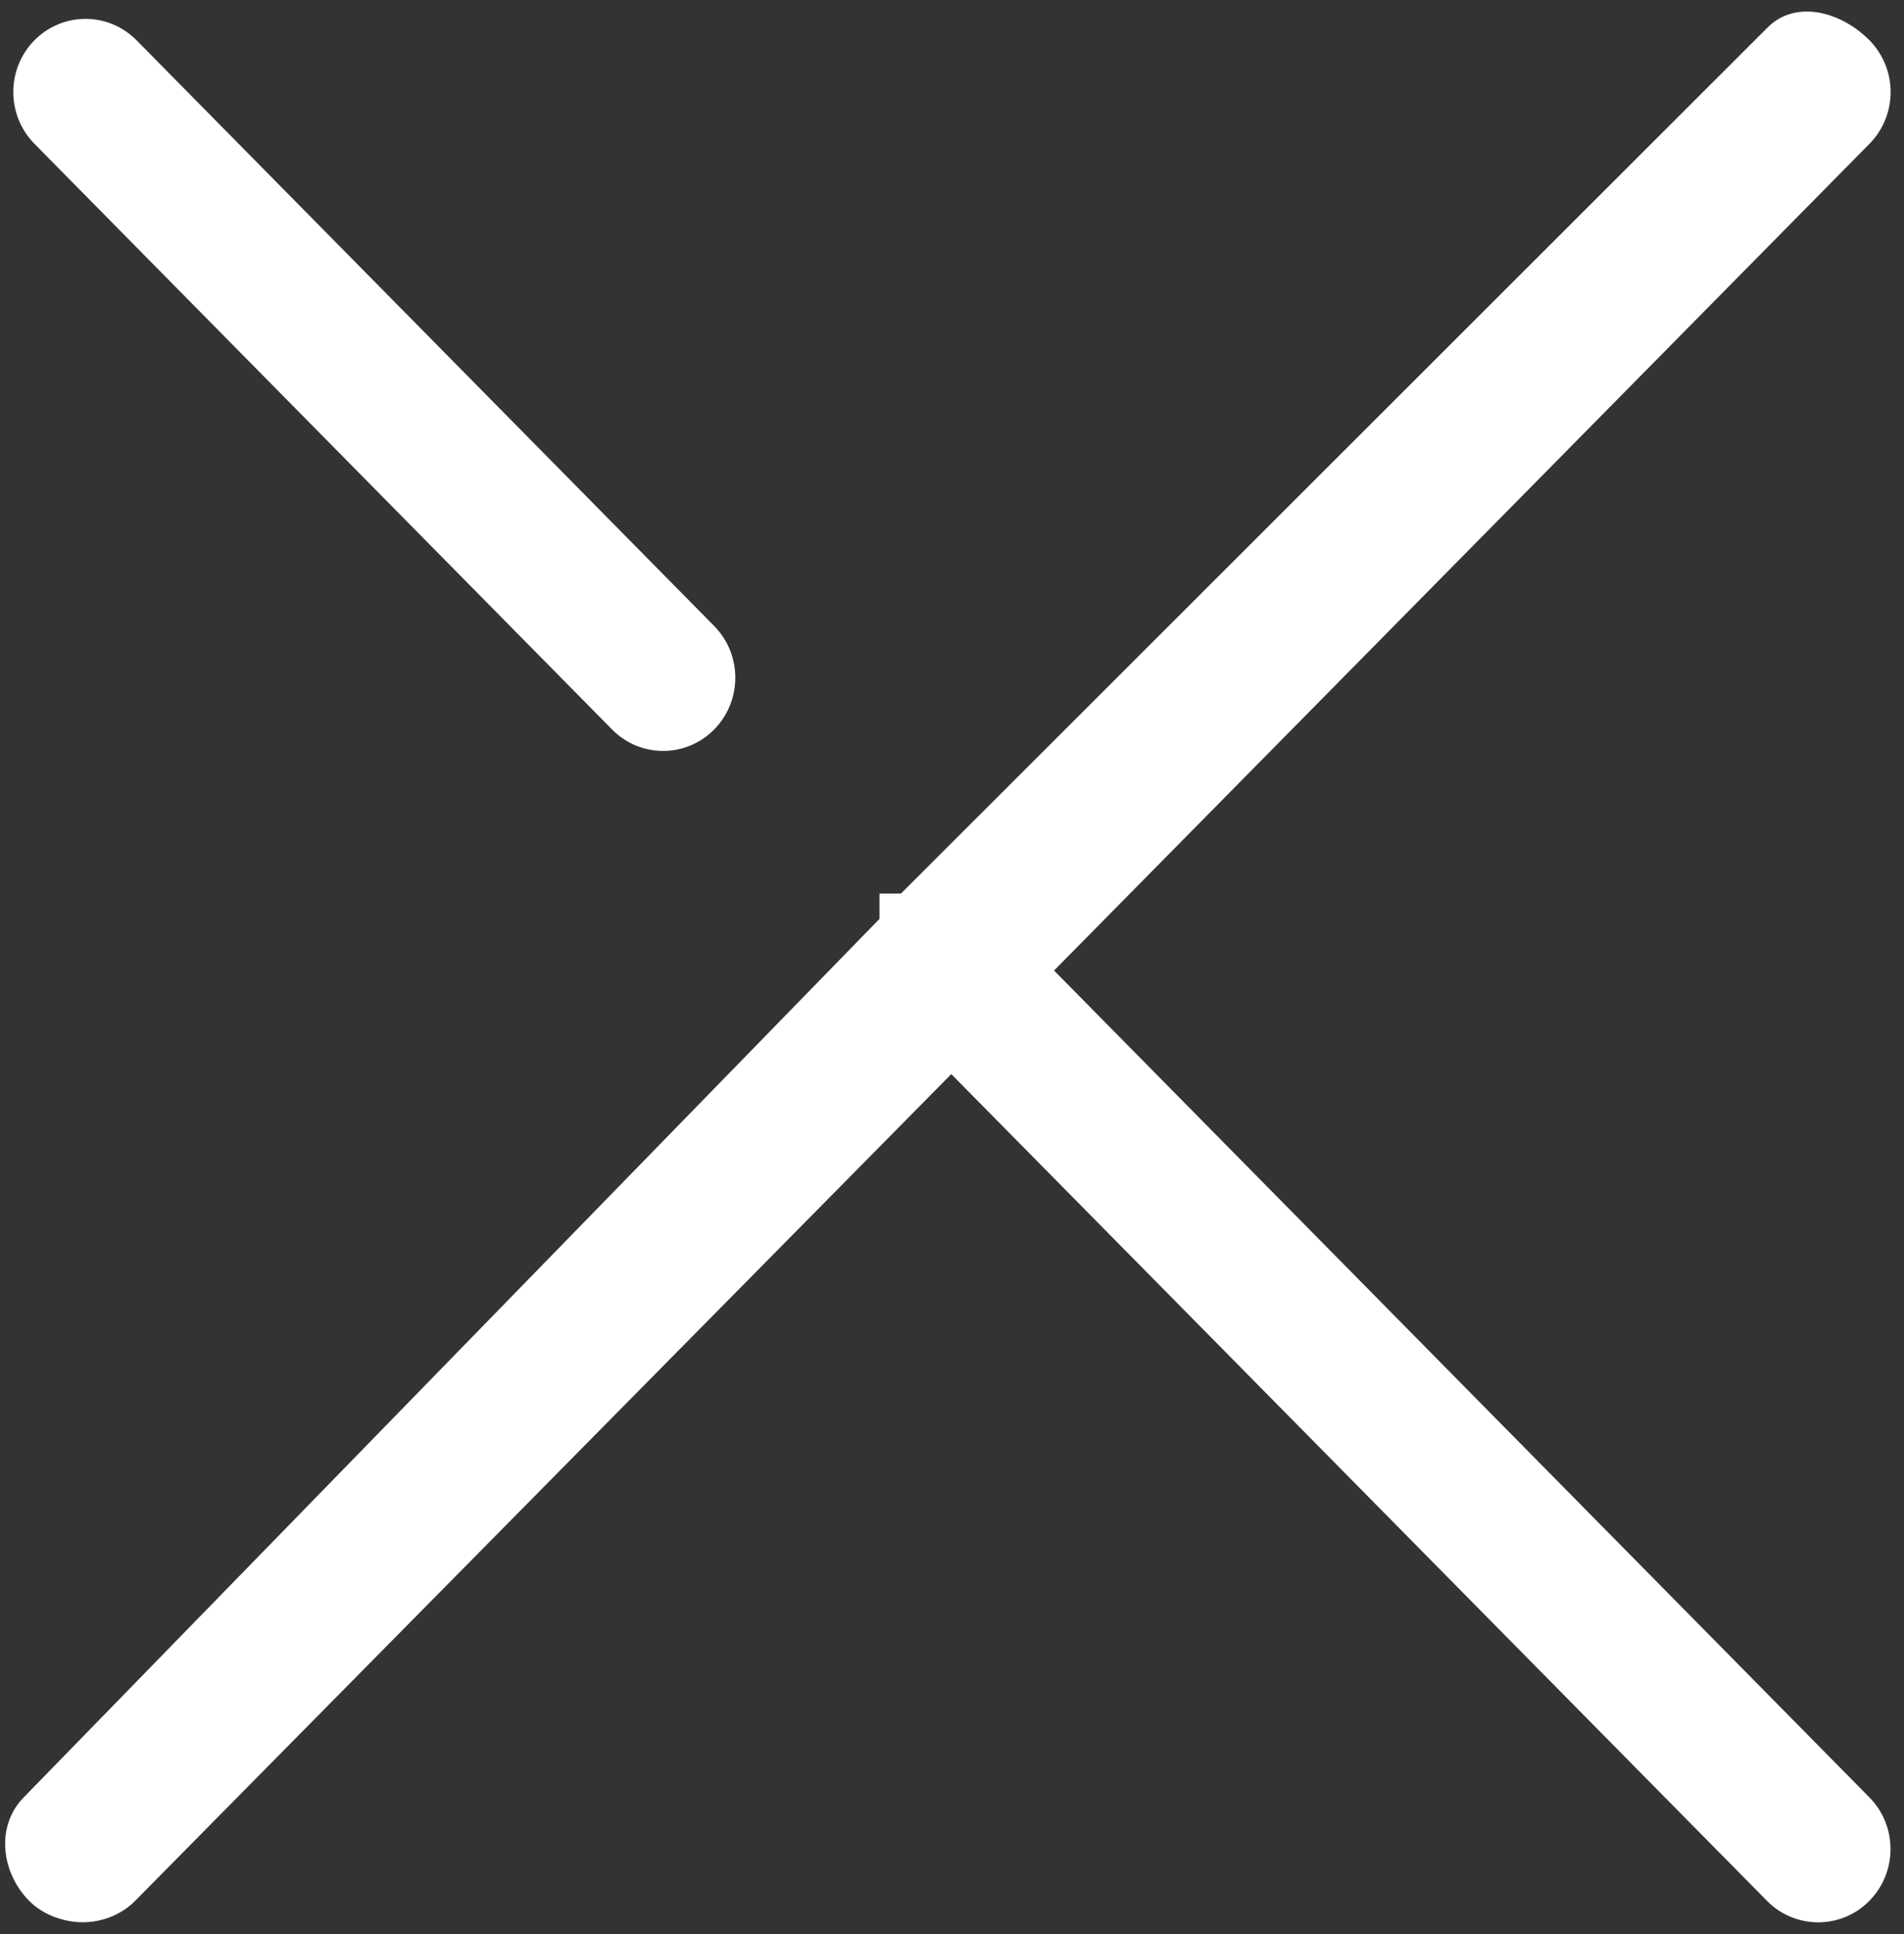
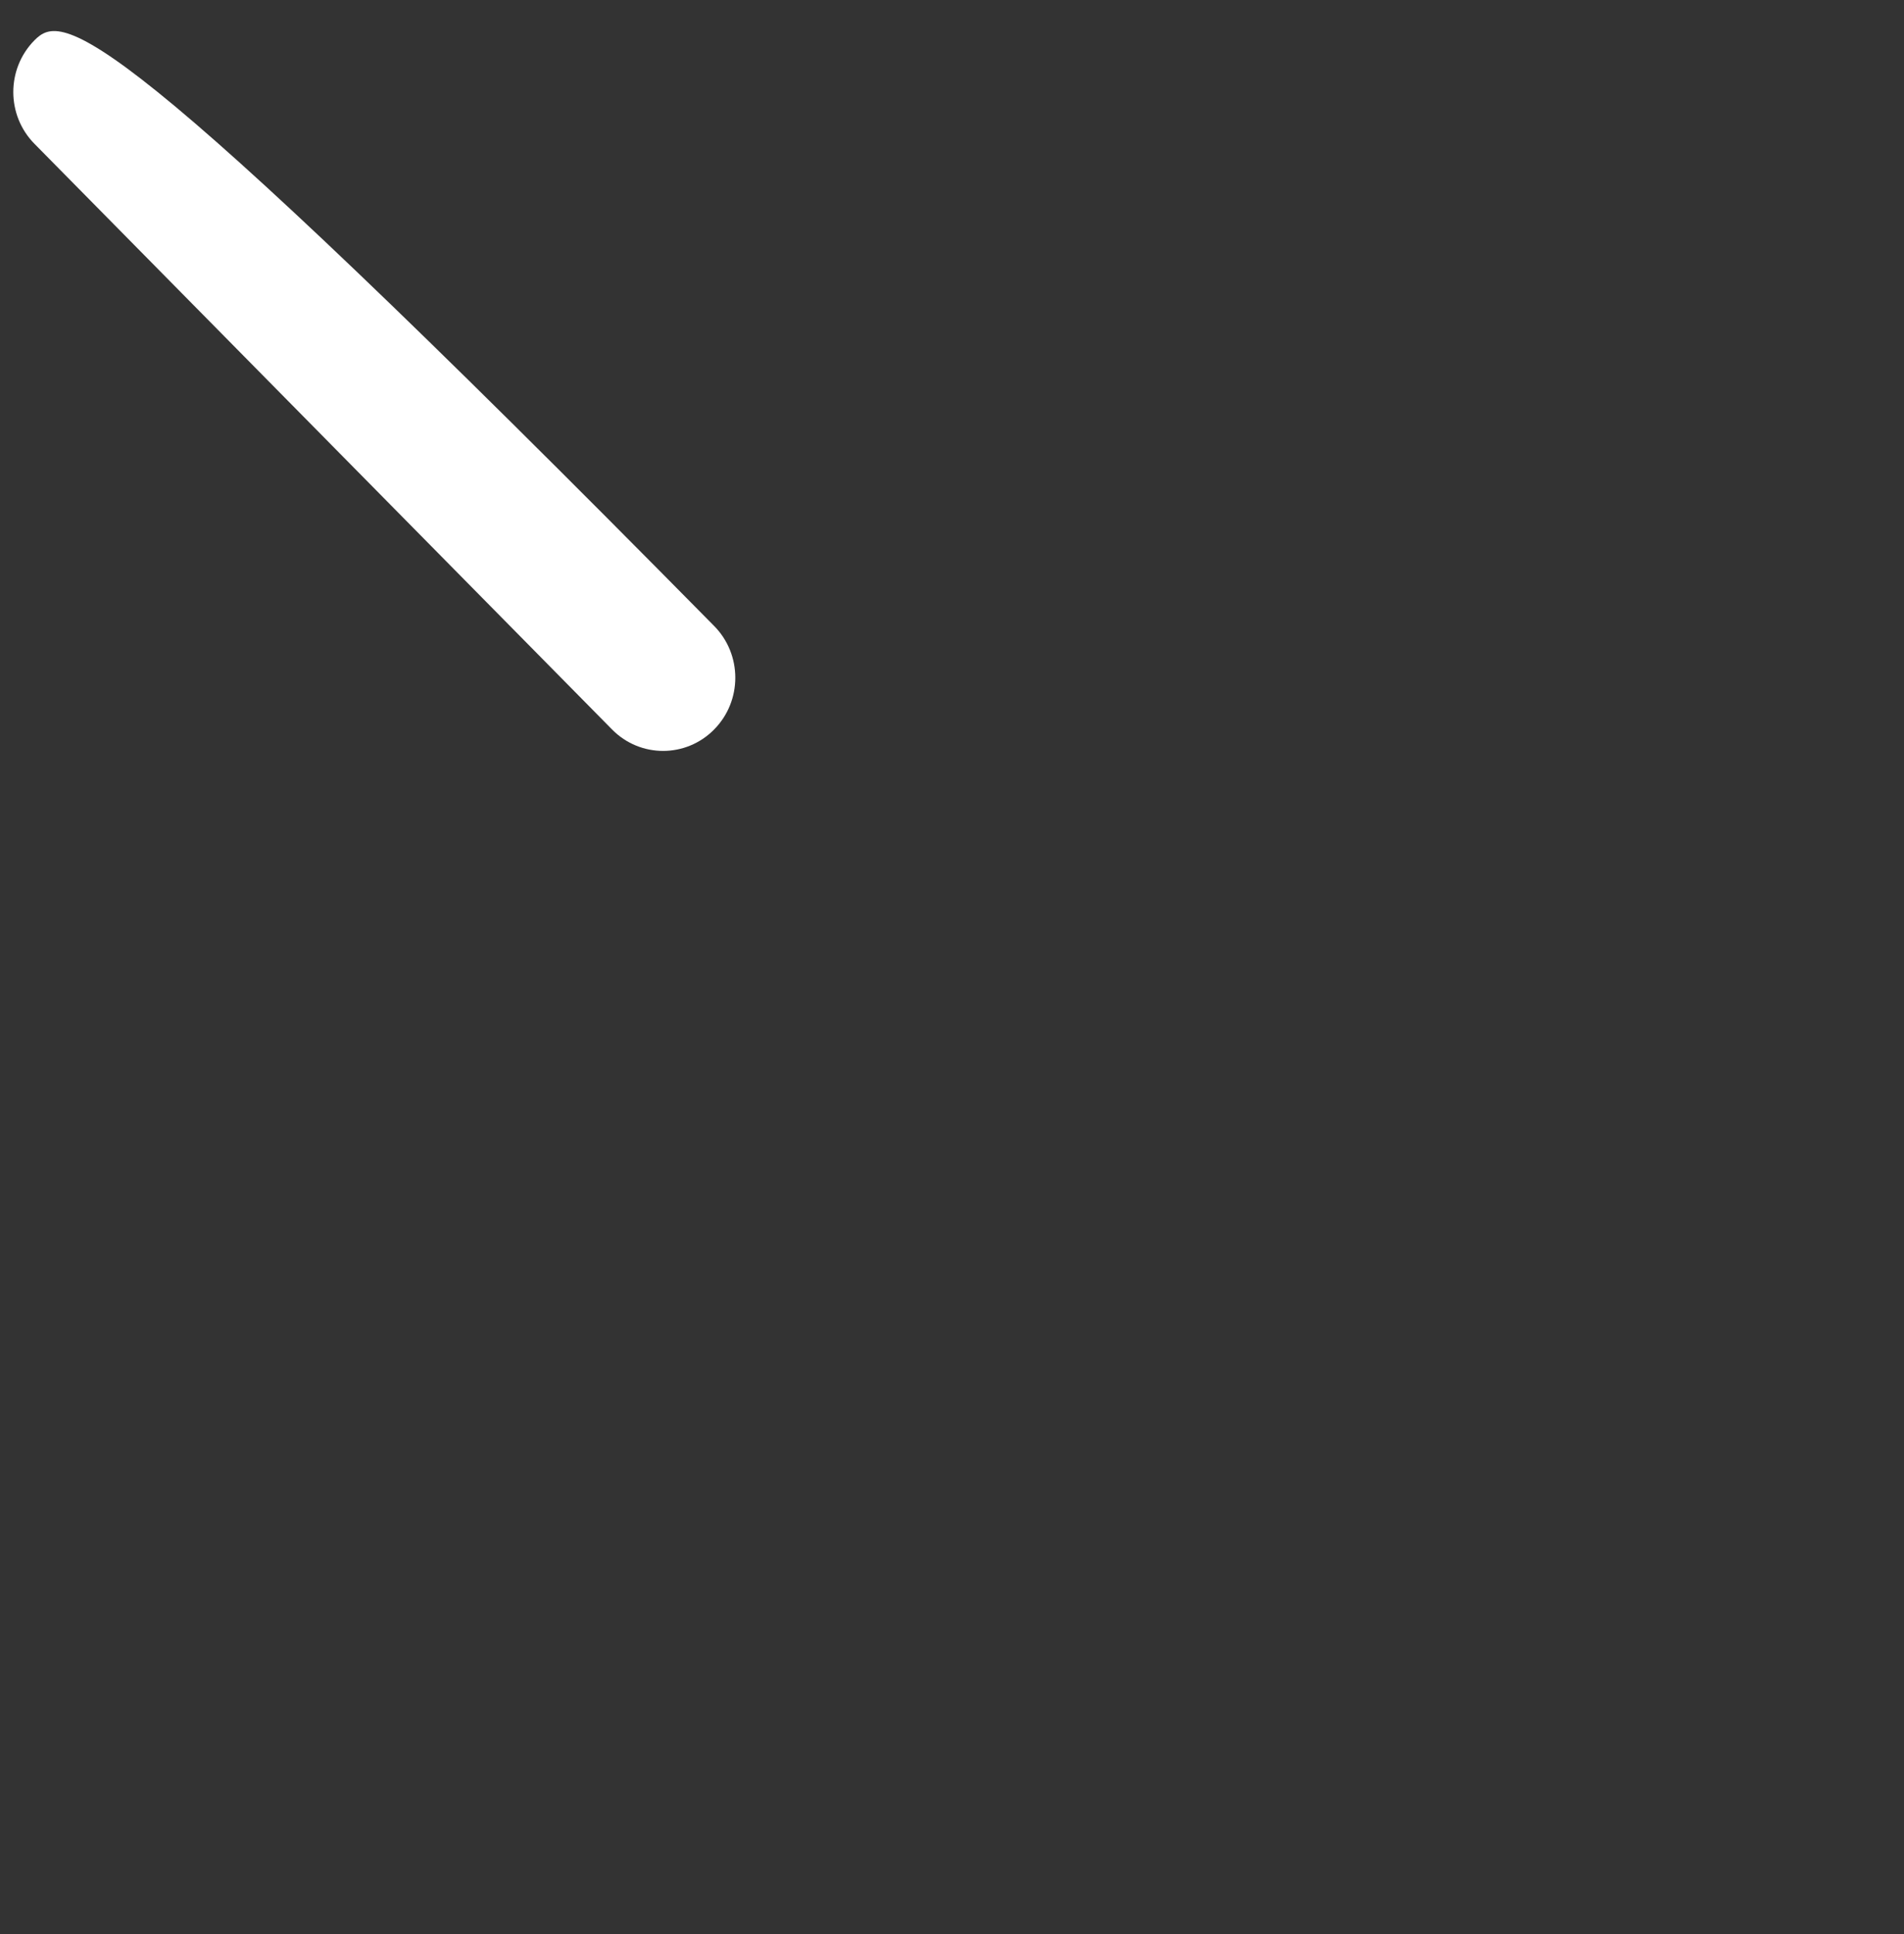
<svg xmlns="http://www.w3.org/2000/svg" width="64" height="65" viewBox="0 0 64 65" fill="none">
  <rect x="0" y="0" width="64" height="65" fill="#333333" stroke="none" />
-   <path d="M20.573 24.516C21.046 24.997 21.667 25.237 22.289 25.237C22.91 25.237 23.532 24.997 24.005 24.516C24.953 23.556 24.953 21.998 24.005 21.038L4.59 1.354C3.642 0.394 2.106 0.394 1.158 1.354C0.21 2.315 0.21 3.872 1.158 4.833L20.573 24.516Z" fill="#fff" />
-   <path d="M35.43 32.618L62.839 4.833C63.787 3.872 63.787 2.315 62.839 1.354C61.891 0.394 60.355 -0.031 59.407 0.932L30.284 30.031H29.562V30.883L0.8 60.404C-0.148 61.365 0.032 62.922 0.978 63.883C1.451 64.364 2.163 64.604 2.784 64.604C3.406 64.604 4.071 64.364 4.544 63.883L31.976 36.099L59.395 63.885C59.868 64.367 60.497 64.606 61.116 64.606C61.735 64.606 62.361 64.367 62.834 63.885C63.783 62.925 63.785 61.367 62.837 60.407L35.43 32.618Z" fill="#fff" />
+   <path d="M20.573 24.516C21.046 24.997 21.667 25.237 22.289 25.237C22.91 25.237 23.532 24.997 24.005 24.516C24.953 23.556 24.953 21.998 24.005 21.038C3.642 0.394 2.106 0.394 1.158 1.354C0.21 2.315 0.21 3.872 1.158 4.833L20.573 24.516Z" fill="#fff" />
</svg>